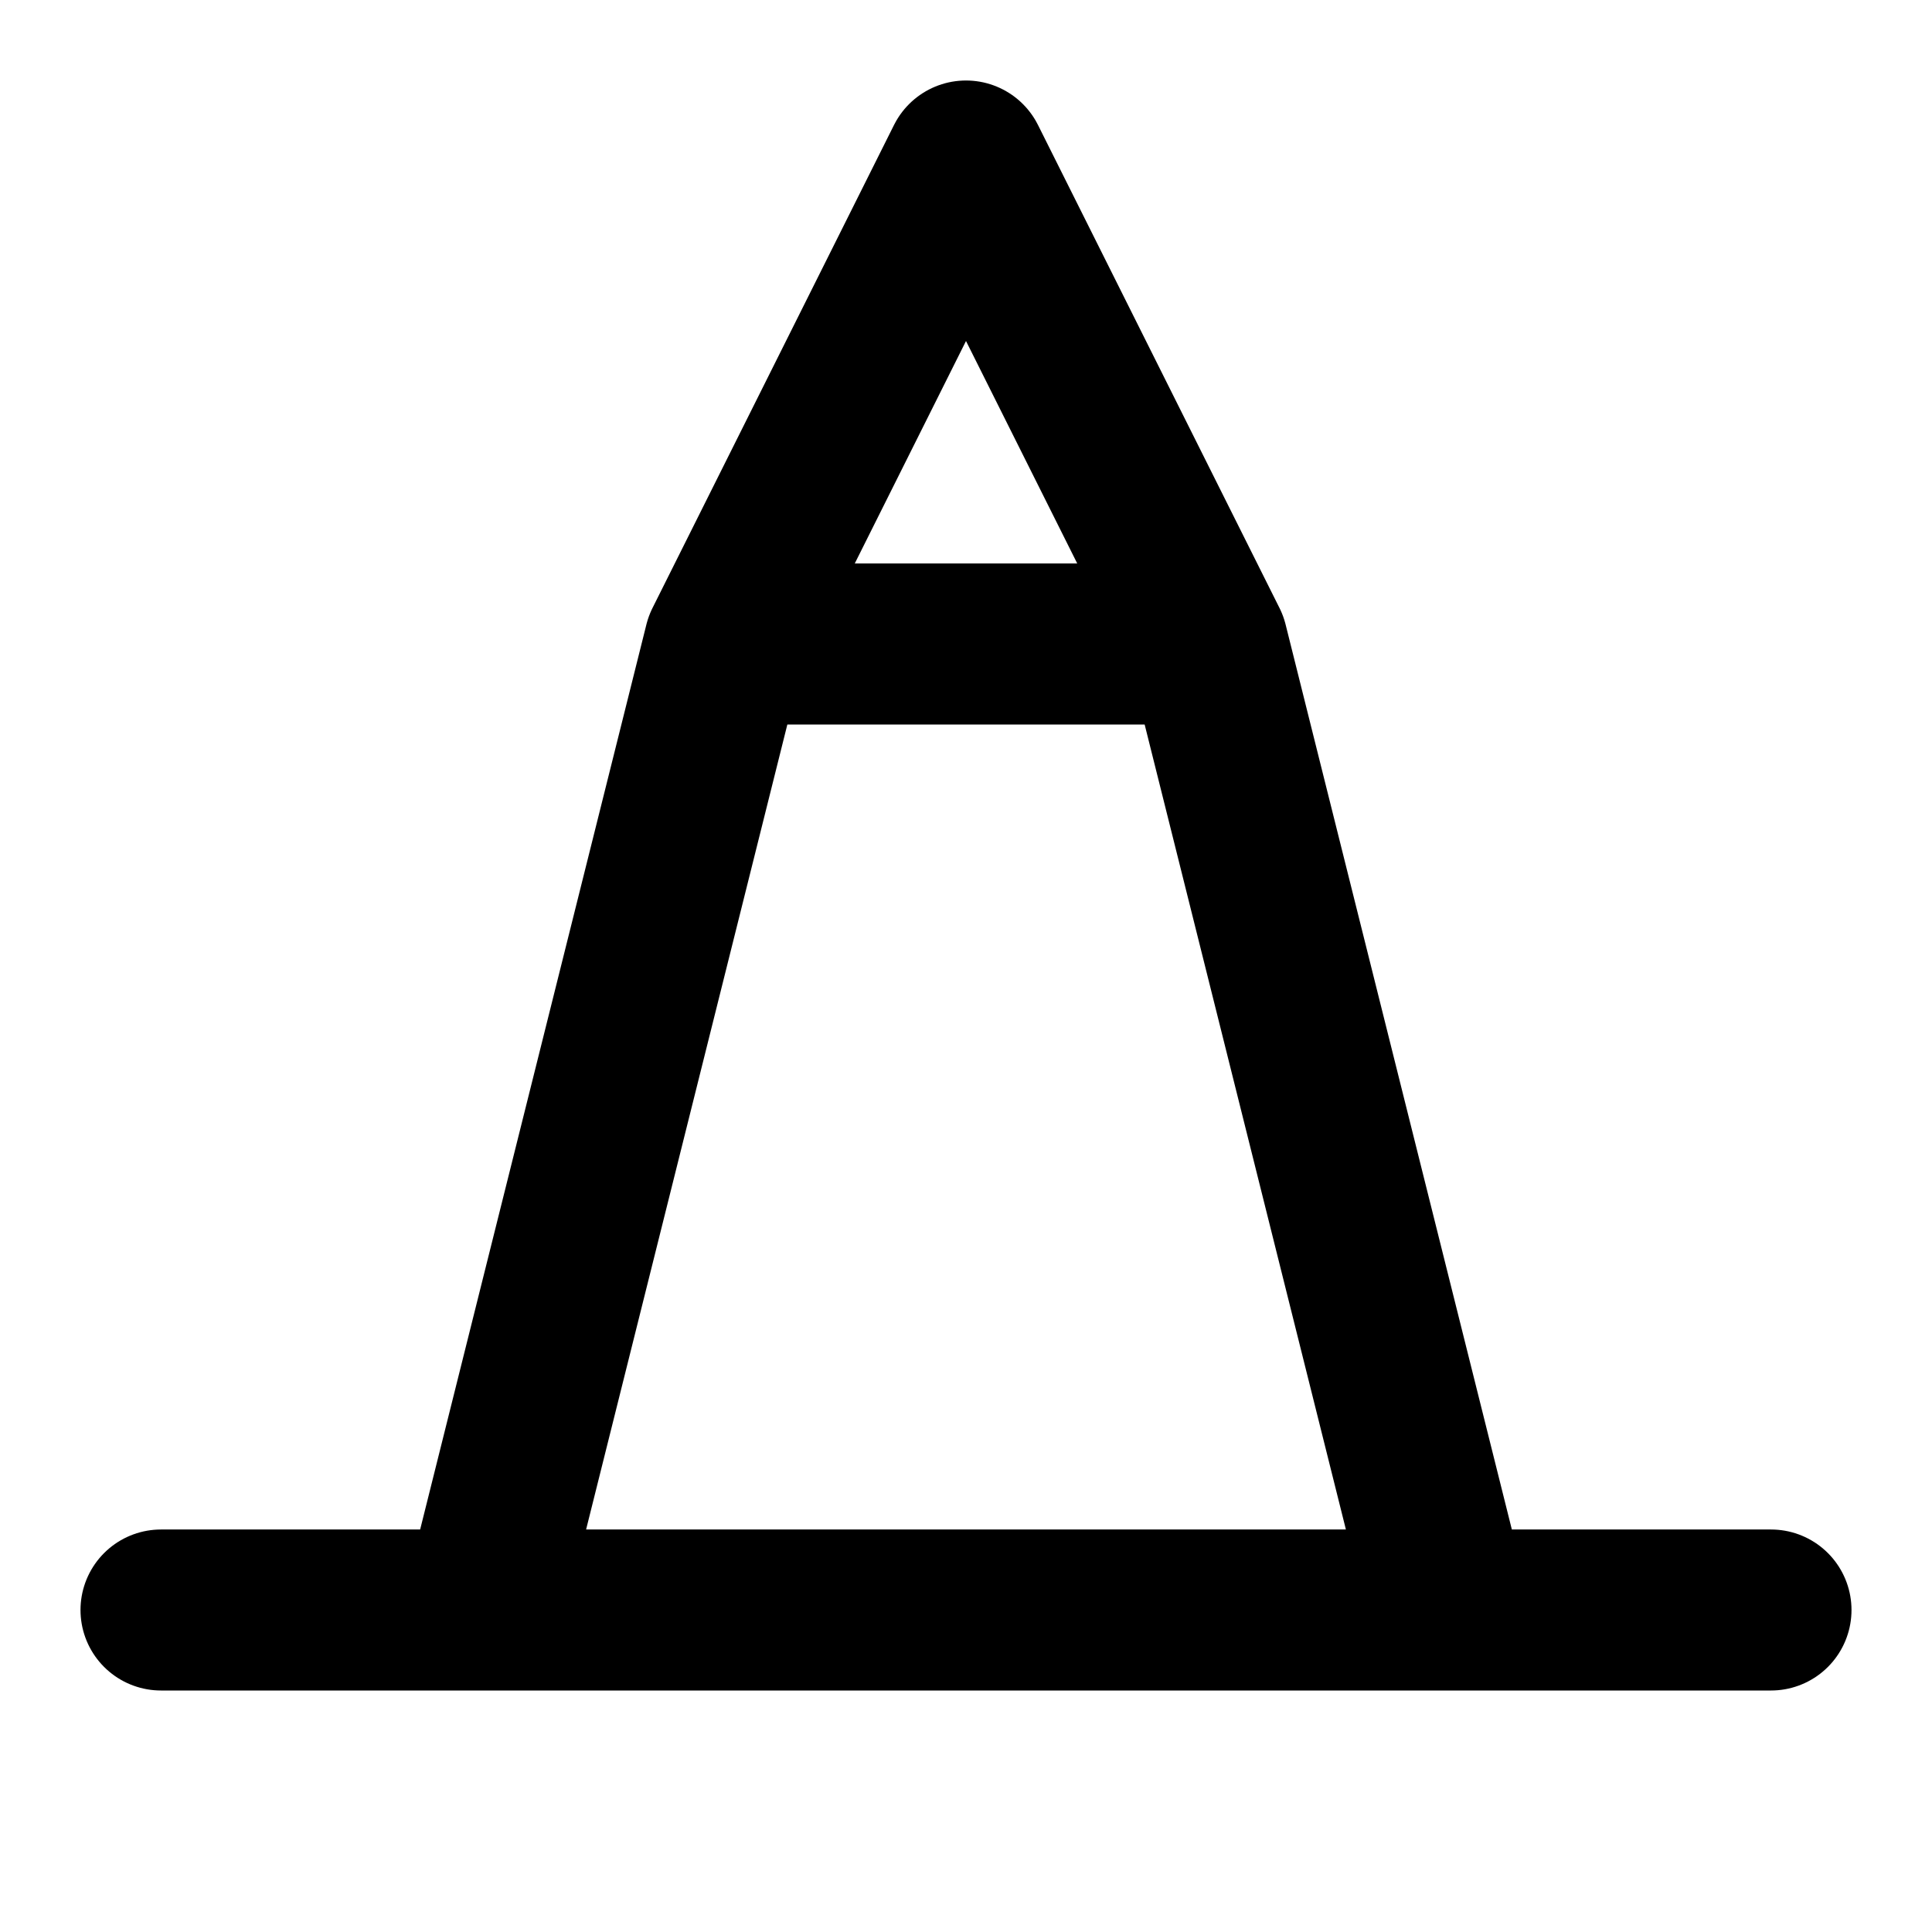
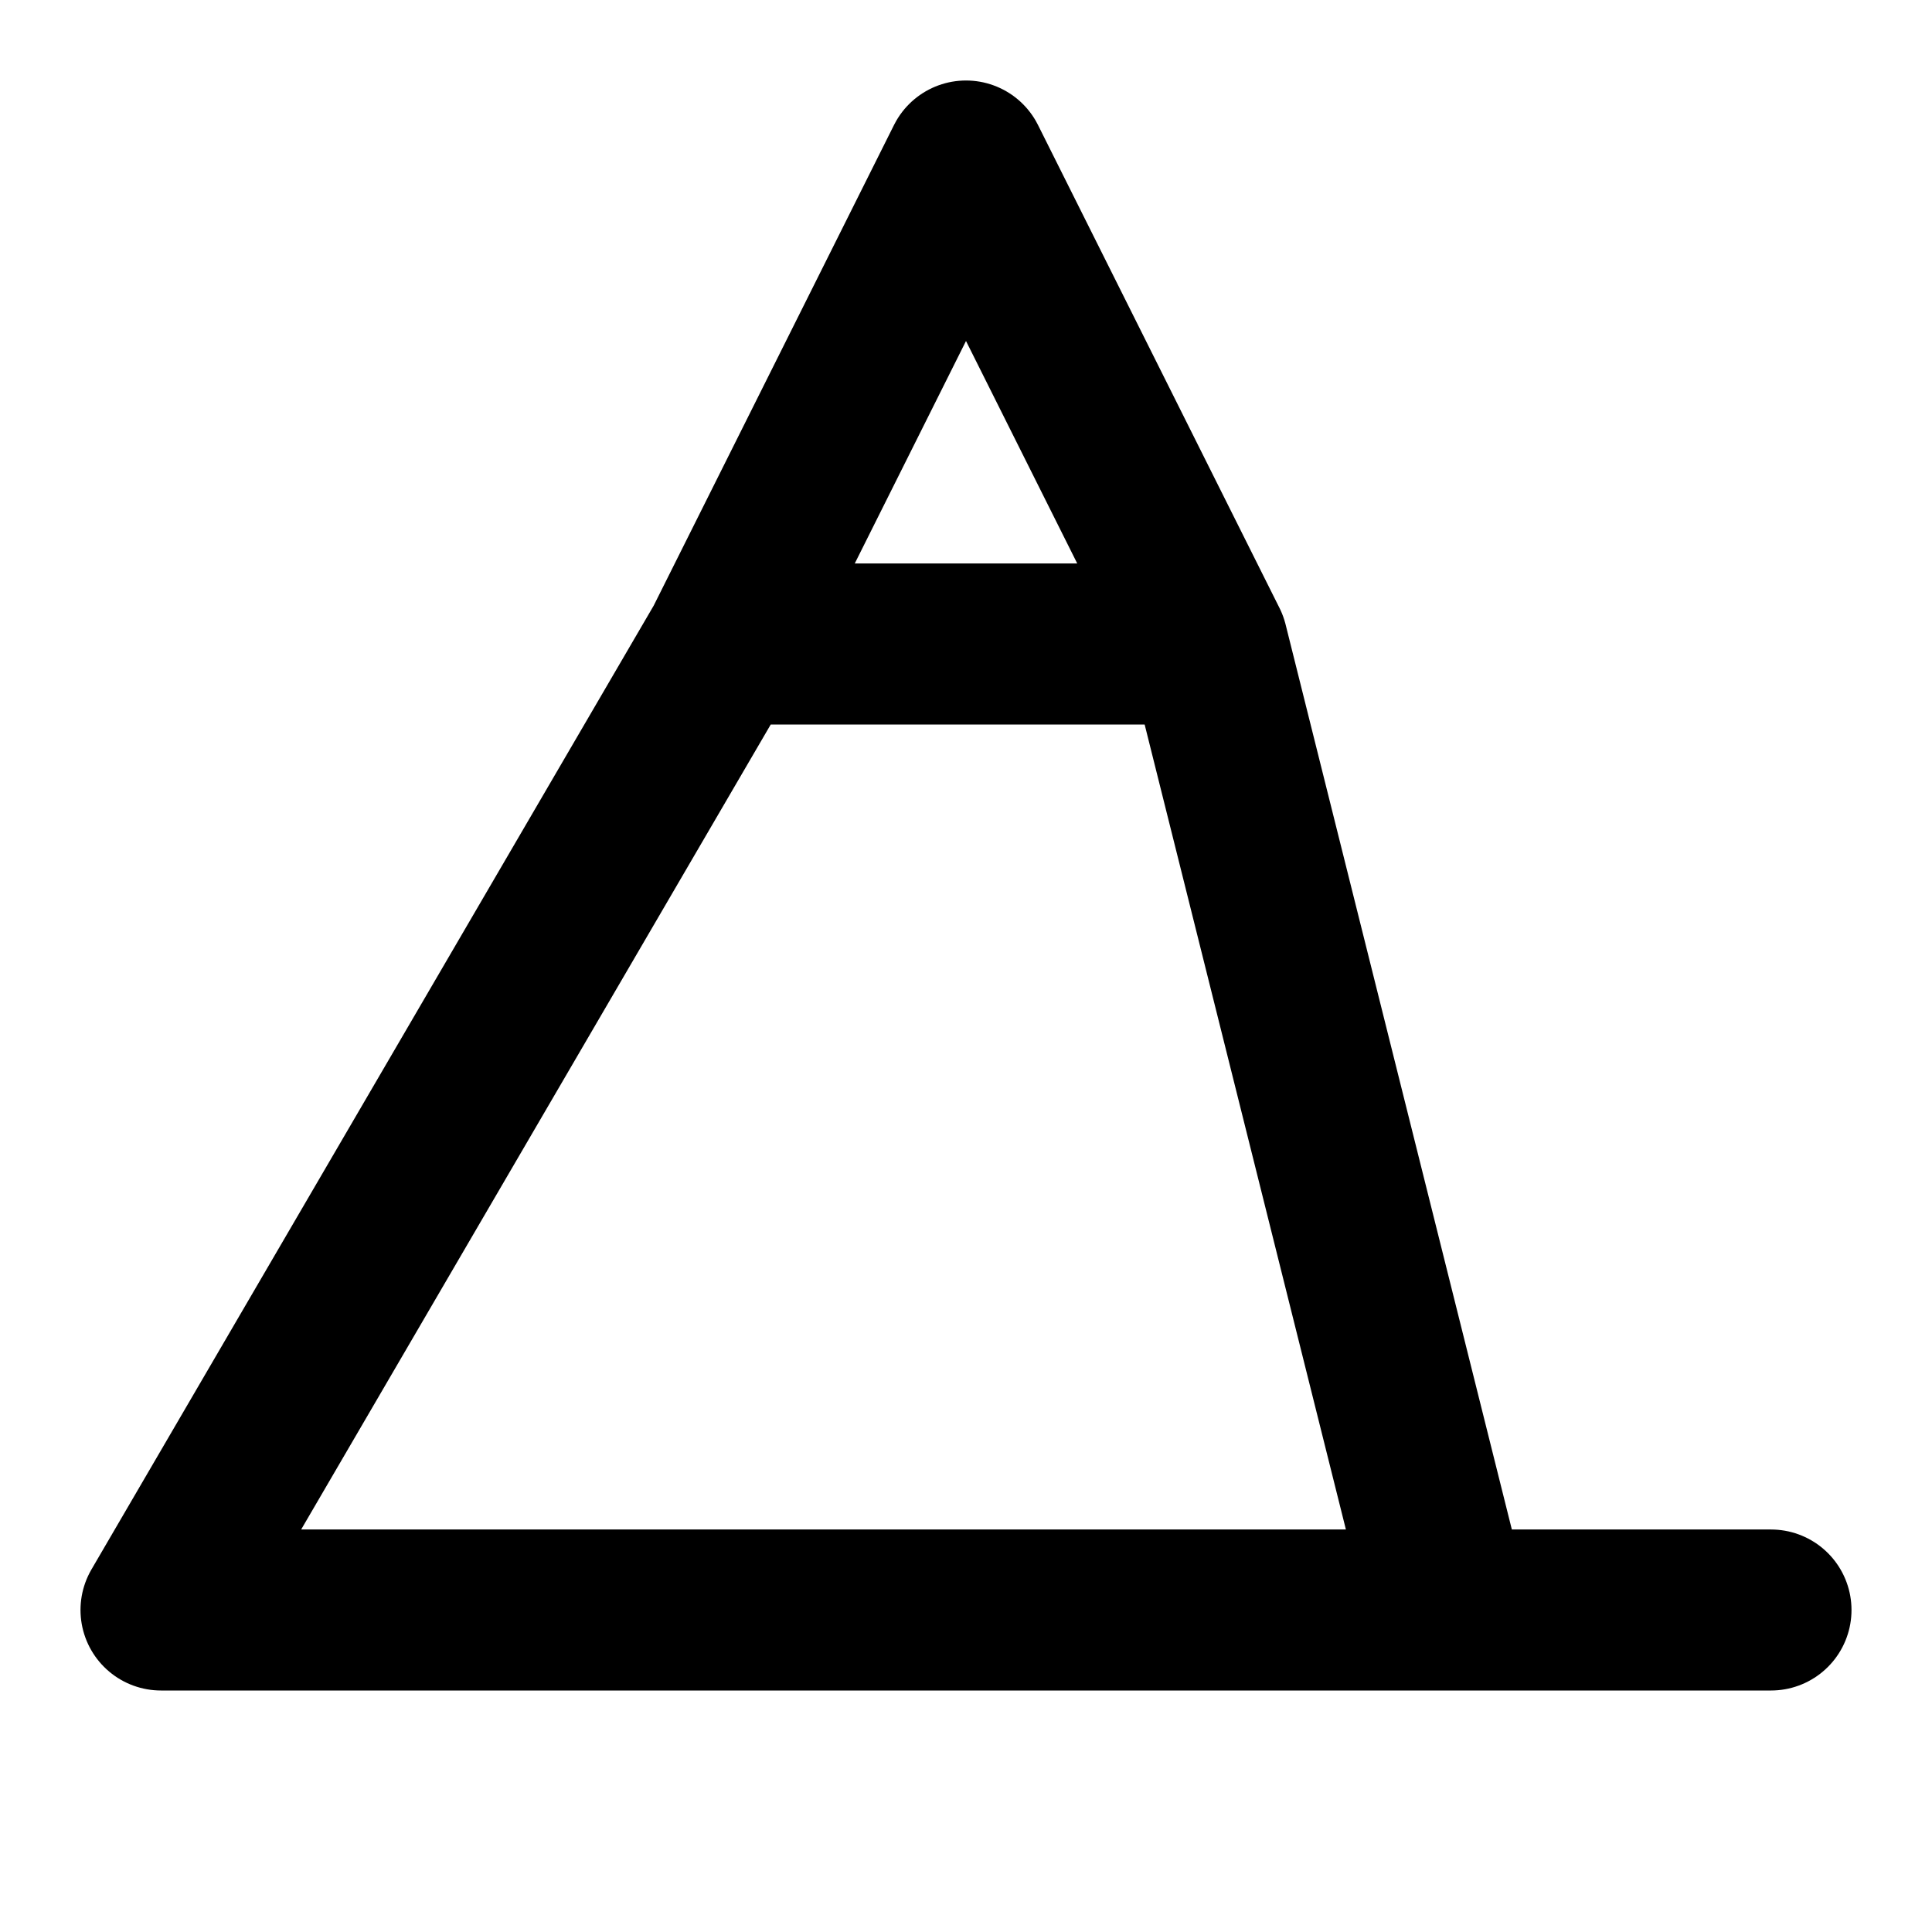
<svg xmlns="http://www.w3.org/2000/svg" width="100" height="100" viewBox="0 0 24 24" fill="none" stroke="black" stroke-width="2" stroke-linecap="round" stroke-linejoin="round">
-   <path d="M12 2L15 8H9L12 2ZM2 20H22ZM9 8L6 20H18L15 8H9Z" />
+   <path d="M12 2L15 8H9L12 2ZM2 20H22ZL6 20H18L15 8H9Z" />
</svg>